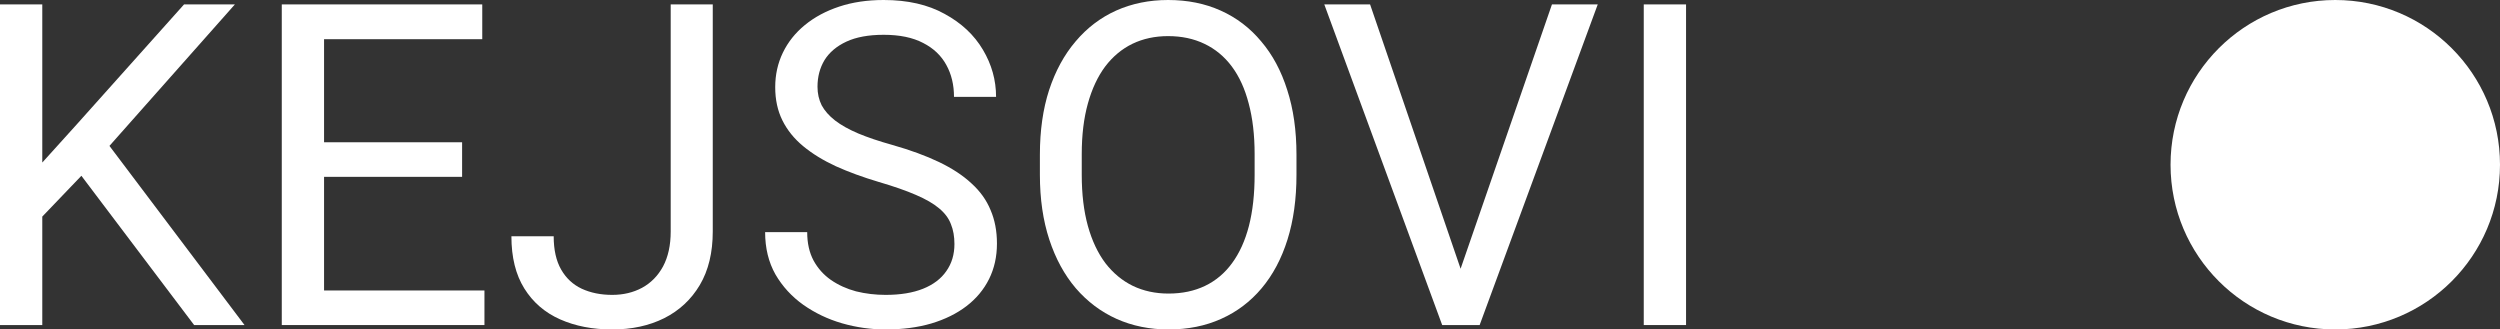
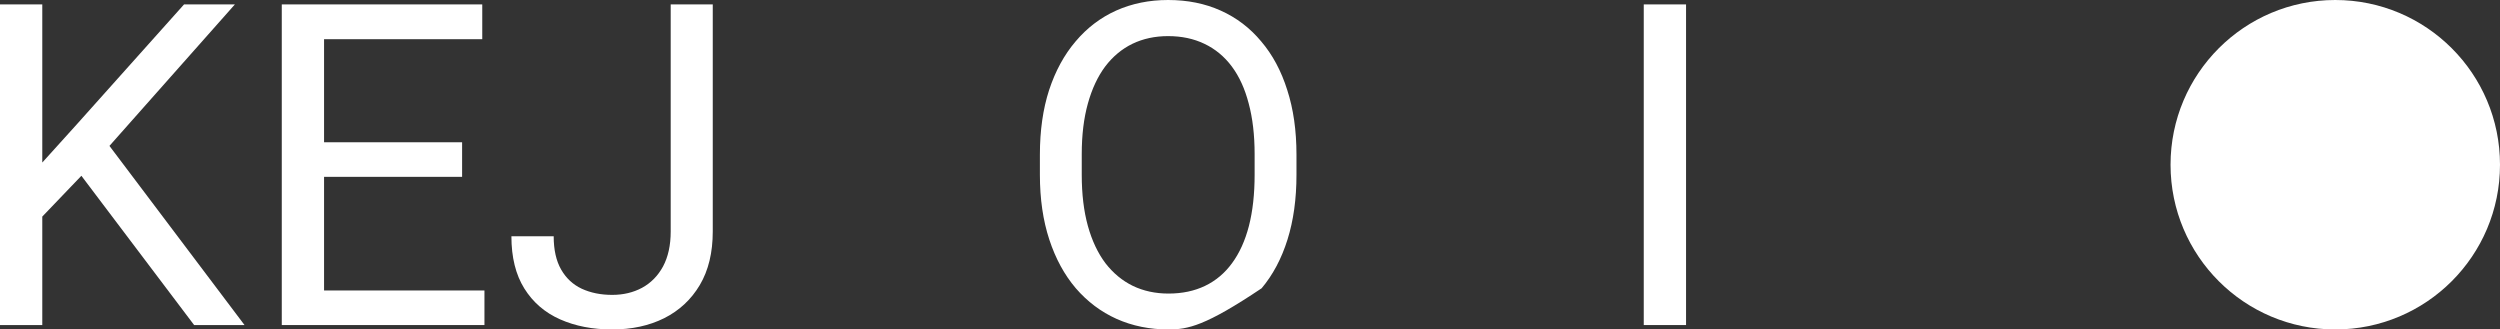
<svg xmlns="http://www.w3.org/2000/svg" width="258" height="34" viewBox="0 0 258 34" fill="none">
  <rect x="0" y="0" width="258" height="34" fill="#333333" stroke="none" />
  <path d="M4.364 0.455V33.545H0V0.455H4.364ZM24.24 0.455L10.56 15.886L2.872 23.909L2.148 19.227L7.937 12.818L18.994 0.455H24.24ZM20.034 33.545L7.846 17.409L10.447 13.932L25.235 33.545H20.034Z" fill="white" />
  <path d="M49.995 29.977V33.545H32.561V29.977H49.995ZM33.443 0.455V33.545H29.079V0.455H33.443ZM47.689 14.682V18.25H32.561V14.682H47.689ZM49.769 0.455V4.045H32.561V0.455H49.769Z" fill="white" />
  <path d="M69.216 23.886V0.455H73.557V23.886C73.557 26.068 73.112 27.909 72.223 29.409C71.334 30.909 70.105 32.053 68.537 32.841C66.984 33.614 65.198 34 63.178 34C61.158 34 59.364 33.651 57.797 32.955C56.229 32.258 55 31.197 54.111 29.773C53.221 28.349 52.777 26.553 52.777 24.386H57.141C57.141 25.78 57.397 26.924 57.91 27.818C58.422 28.712 59.131 29.371 60.035 29.796C60.955 30.22 62.002 30.432 63.178 30.432C64.324 30.432 65.349 30.189 66.253 29.704C67.173 29.204 67.897 28.47 68.424 27.5C68.952 26.515 69.216 25.311 69.216 23.886Z" fill="white" />
-   <path d="M98.498 25.182C98.498 24.409 98.378 23.727 98.136 23.136C97.91 22.53 97.503 21.985 96.915 21.5C96.343 21.015 95.544 20.553 94.519 20.114C93.508 19.674 92.227 19.227 90.674 18.773C89.046 18.288 87.577 17.75 86.265 17.159C84.954 16.553 83.831 15.864 82.896 15.091C81.961 14.318 81.245 13.432 80.748 12.432C80.25 11.432 80.002 10.288 80.002 9C80.002 7.712 80.265 6.523 80.793 5.432C81.321 4.341 82.074 3.394 83.054 2.591C84.049 1.773 85.233 1.136 86.604 0.682C87.976 0.227 89.506 0 91.195 0C93.667 0 95.762 0.477 97.481 1.432C99.214 2.371 100.533 3.606 101.438 5.136C102.342 6.652 102.795 8.273 102.795 10H98.453C98.453 8.758 98.189 7.659 97.662 6.705C97.134 5.735 96.335 4.977 95.265 4.432C94.194 3.871 92.838 3.591 91.195 3.591C89.642 3.591 88.361 3.826 87.35 4.295C86.341 4.765 85.587 5.402 85.089 6.205C84.607 7.008 84.366 7.924 84.366 8.955C84.366 9.652 84.509 10.288 84.795 10.864C85.097 11.424 85.557 11.947 86.175 12.432C86.808 12.917 87.607 13.364 88.572 13.773C89.551 14.182 90.72 14.576 92.076 14.954C93.946 15.485 95.559 16.076 96.915 16.727C98.272 17.379 99.388 18.114 100.262 18.932C101.151 19.735 101.807 20.651 102.229 21.682C102.666 22.697 102.885 23.849 102.885 25.136C102.885 26.485 102.614 27.704 102.071 28.796C101.528 29.886 100.752 30.818 99.742 31.591C98.732 32.364 97.518 32.962 96.101 33.386C94.699 33.795 93.132 34 91.398 34C89.876 34 88.376 33.788 86.898 33.364C85.436 32.939 84.102 32.303 82.896 31.454C81.705 30.606 80.748 29.561 80.024 28.318C79.316 27.061 78.961 25.606 78.961 23.954H83.303C83.303 25.091 83.522 26.068 83.959 26.886C84.396 27.689 84.991 28.356 85.745 28.886C86.514 29.417 87.381 29.811 88.345 30.068C89.325 30.311 90.343 30.432 91.398 30.432C92.921 30.432 94.21 30.22 95.265 29.796C96.32 29.371 97.119 28.765 97.662 27.977C98.219 27.189 98.498 26.258 98.498 25.182Z" fill="white" />
-   <path d="M133.796 15.954V18.046C133.796 20.53 133.487 22.758 132.869 24.727C132.251 26.697 131.361 28.371 130.2 29.75C129.04 31.129 127.645 32.182 126.017 32.909C124.404 33.636 122.595 34 120.59 34C118.646 34 116.859 33.636 115.231 32.909C113.618 32.182 112.216 31.129 111.025 29.75C109.85 28.371 108.937 26.697 108.289 24.727C107.641 22.758 107.317 20.53 107.317 18.046V15.954C107.317 13.47 107.634 11.25 108.267 9.295C108.915 7.326 109.827 5.652 111.003 4.273C112.179 2.879 113.573 1.818 115.186 1.091C116.814 0.364 118.6 0 120.545 0C122.55 0 124.359 0.364 125.972 1.091C127.6 1.818 128.994 2.879 130.155 4.273C131.331 5.652 132.228 7.326 132.846 9.295C133.479 11.25 133.796 13.47 133.796 15.954ZM129.477 18.046V15.909C129.477 13.939 129.273 12.197 128.866 10.682C128.474 9.167 127.894 7.894 127.125 6.864C126.356 5.833 125.414 5.053 124.299 4.523C123.198 3.992 121.947 3.727 120.545 3.727C119.188 3.727 117.96 3.992 116.859 4.523C115.774 5.053 114.839 5.833 114.055 6.864C113.287 7.894 112.691 9.167 112.269 10.682C111.847 12.197 111.636 13.939 111.636 15.909V18.046C111.636 20.03 111.847 21.788 112.269 23.318C112.691 24.833 113.294 26.114 114.078 27.159C114.877 28.189 115.819 28.97 116.904 29.5C118.005 30.03 119.234 30.296 120.59 30.296C122.007 30.296 123.266 30.03 124.366 29.5C125.467 28.97 126.394 28.189 127.148 27.159C127.917 26.114 128.497 24.833 128.889 23.318C129.281 21.788 129.477 20.03 129.477 18.046Z" fill="white" />
-   <path d="M150.461 28.523L160.161 0.455H164.887L152.699 33.545H149.33L150.461 28.523ZM141.393 0.455L151.004 28.523L152.202 33.545H148.833L136.667 0.455H141.393Z" fill="white" />
+   <path d="M133.796 15.954V18.046C133.796 20.53 133.487 22.758 132.869 24.727C132.251 26.697 131.361 28.371 130.2 29.75C124.404 33.636 122.595 34 120.59 34C118.646 34 116.859 33.636 115.231 32.909C113.618 32.182 112.216 31.129 111.025 29.75C109.85 28.371 108.937 26.697 108.289 24.727C107.641 22.758 107.317 20.53 107.317 18.046V15.954C107.317 13.47 107.634 11.25 108.267 9.295C108.915 7.326 109.827 5.652 111.003 4.273C112.179 2.879 113.573 1.818 115.186 1.091C116.814 0.364 118.6 0 120.545 0C122.55 0 124.359 0.364 125.972 1.091C127.6 1.818 128.994 2.879 130.155 4.273C131.331 5.652 132.228 7.326 132.846 9.295C133.479 11.25 133.796 13.47 133.796 15.954ZM129.477 18.046V15.909C129.477 13.939 129.273 12.197 128.866 10.682C128.474 9.167 127.894 7.894 127.125 6.864C126.356 5.833 125.414 5.053 124.299 4.523C123.198 3.992 121.947 3.727 120.545 3.727C119.188 3.727 117.96 3.992 116.859 4.523C115.774 5.053 114.839 5.833 114.055 6.864C113.287 7.894 112.691 9.167 112.269 10.682C111.847 12.197 111.636 13.939 111.636 15.909V18.046C111.636 20.03 111.847 21.788 112.269 23.318C112.691 24.833 113.294 26.114 114.078 27.159C114.877 28.189 115.819 28.97 116.904 29.5C118.005 30.03 119.234 30.296 120.59 30.296C122.007 30.296 123.266 30.03 124.366 29.5C125.467 28.97 126.394 28.189 127.148 27.159C127.917 26.114 128.497 24.833 128.889 23.318C129.281 21.788 129.477 20.03 129.477 18.046Z" fill="white" />
  <path d="M174 0.455V33.545H169.636V0.455H174Z" fill="white" />
  <circle cx="241" cy="17" r="17" fill="white" />
</svg>